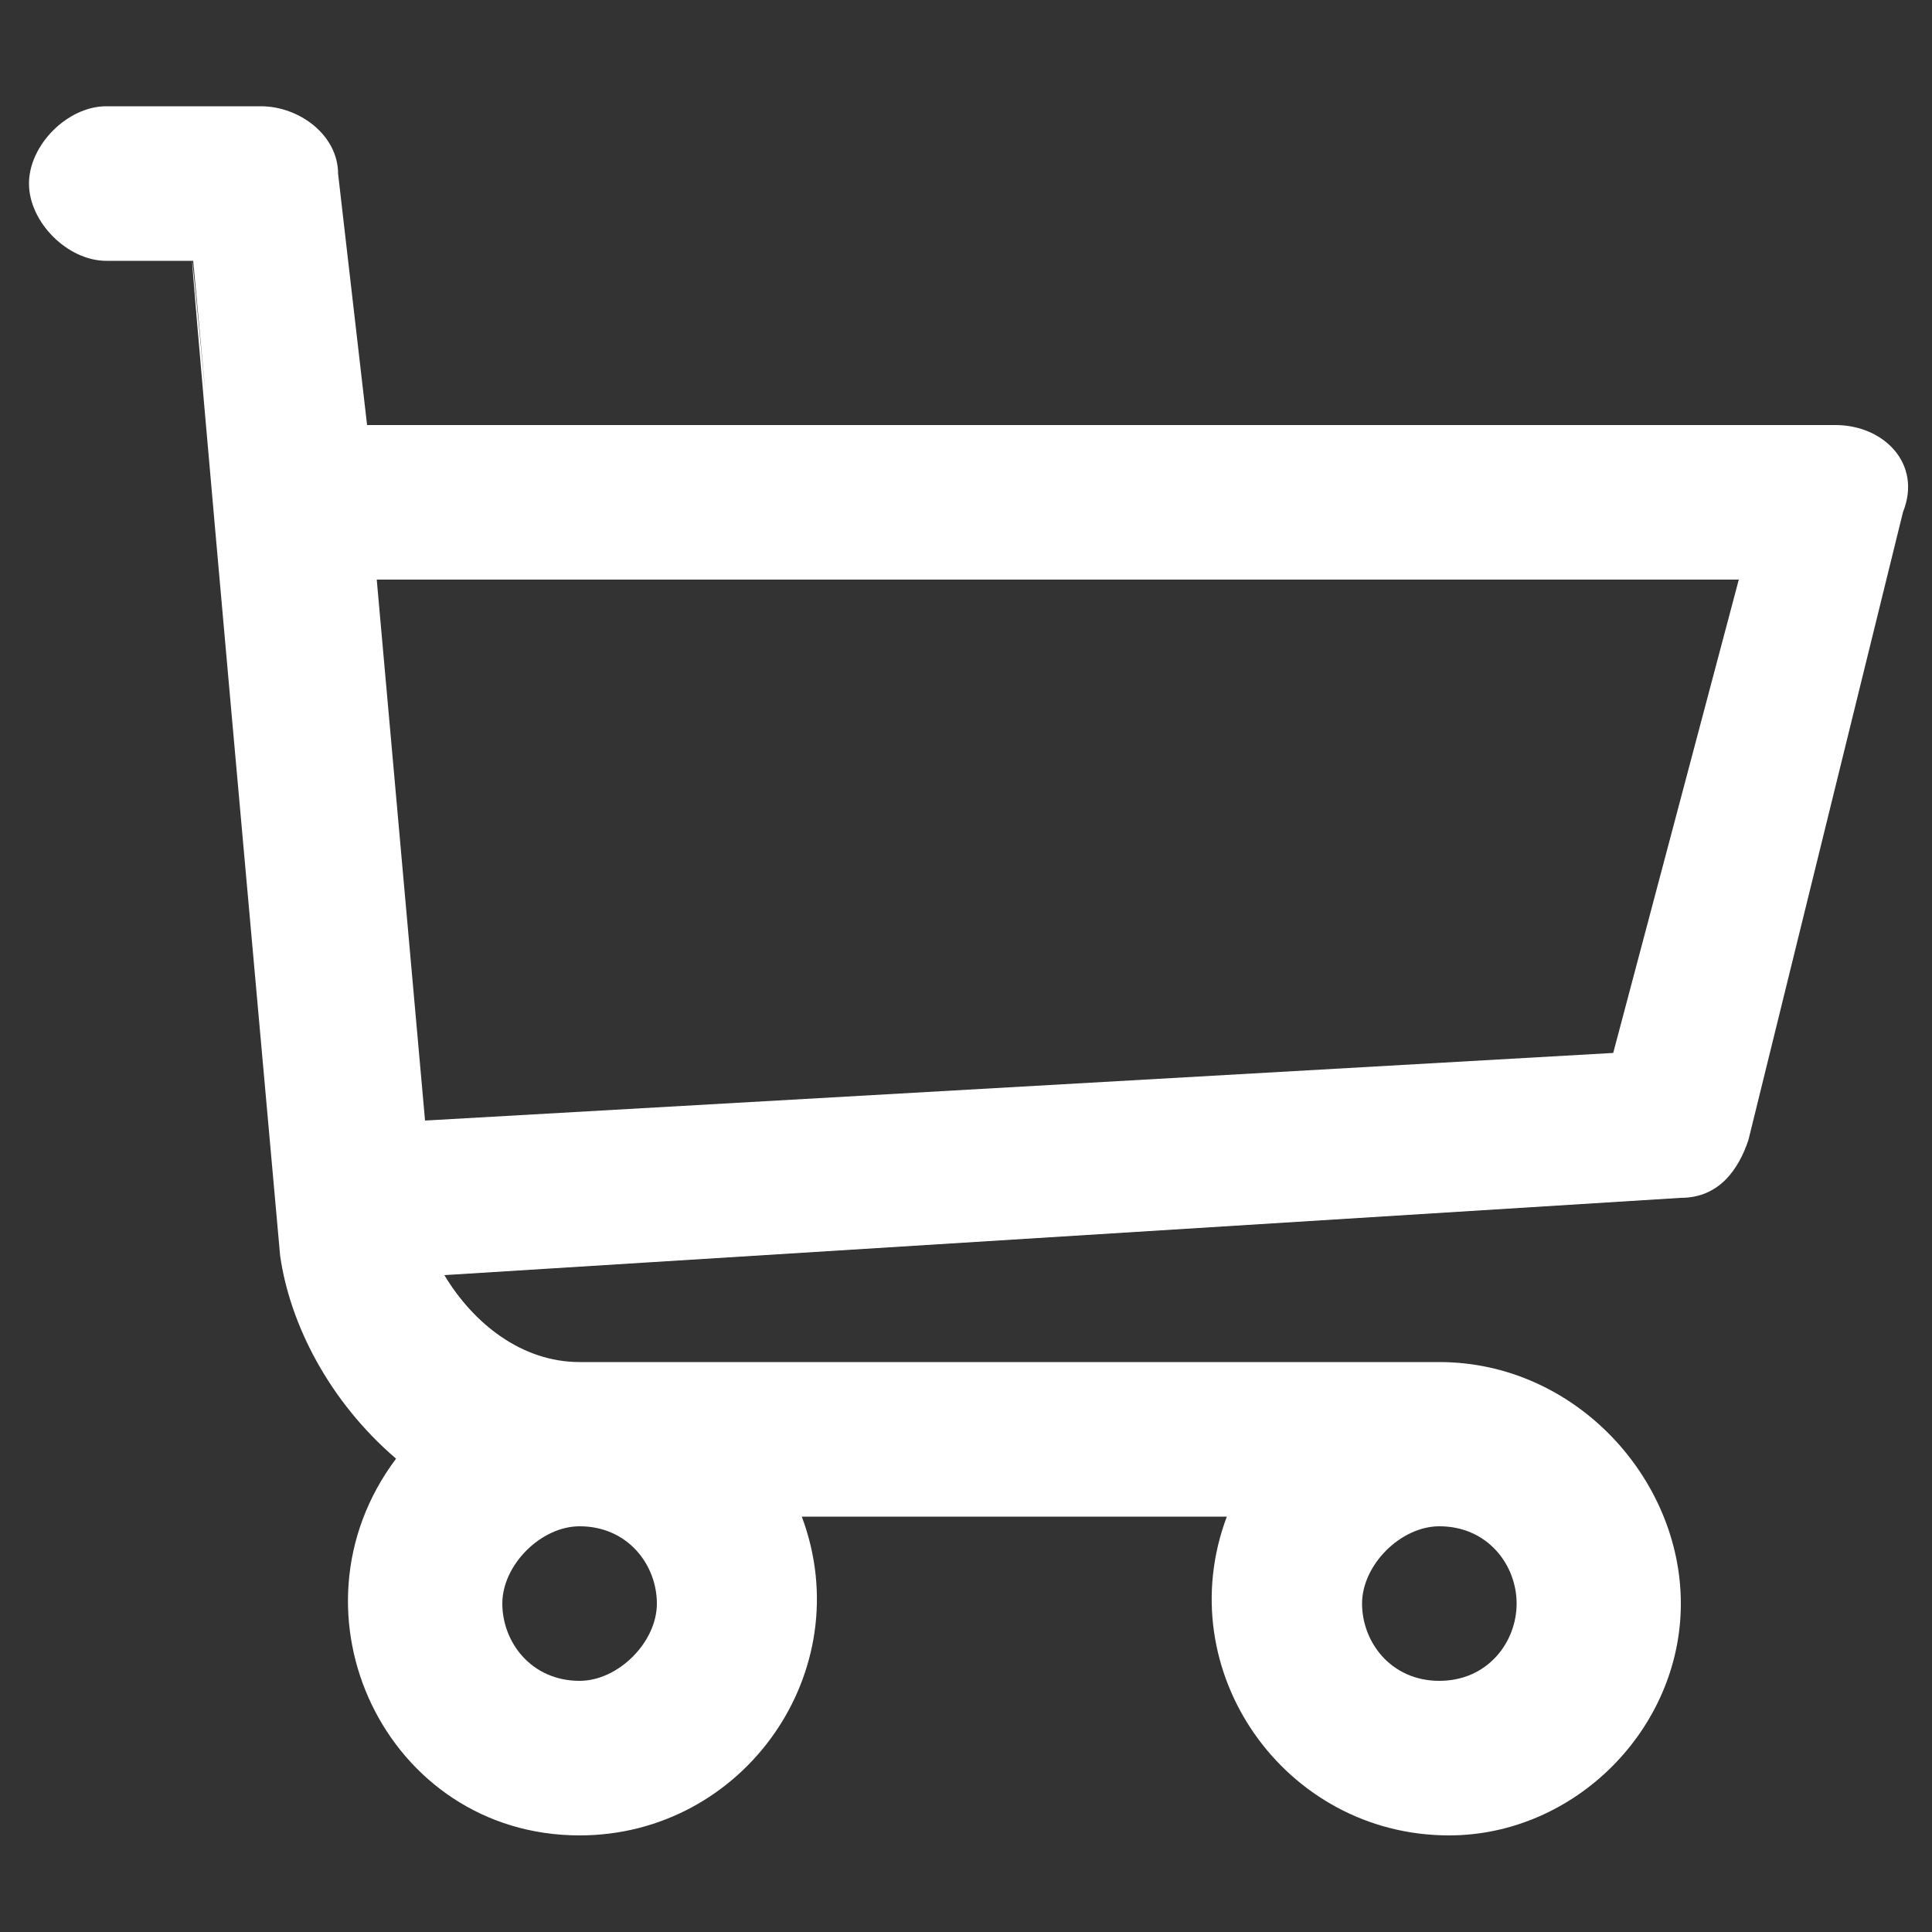
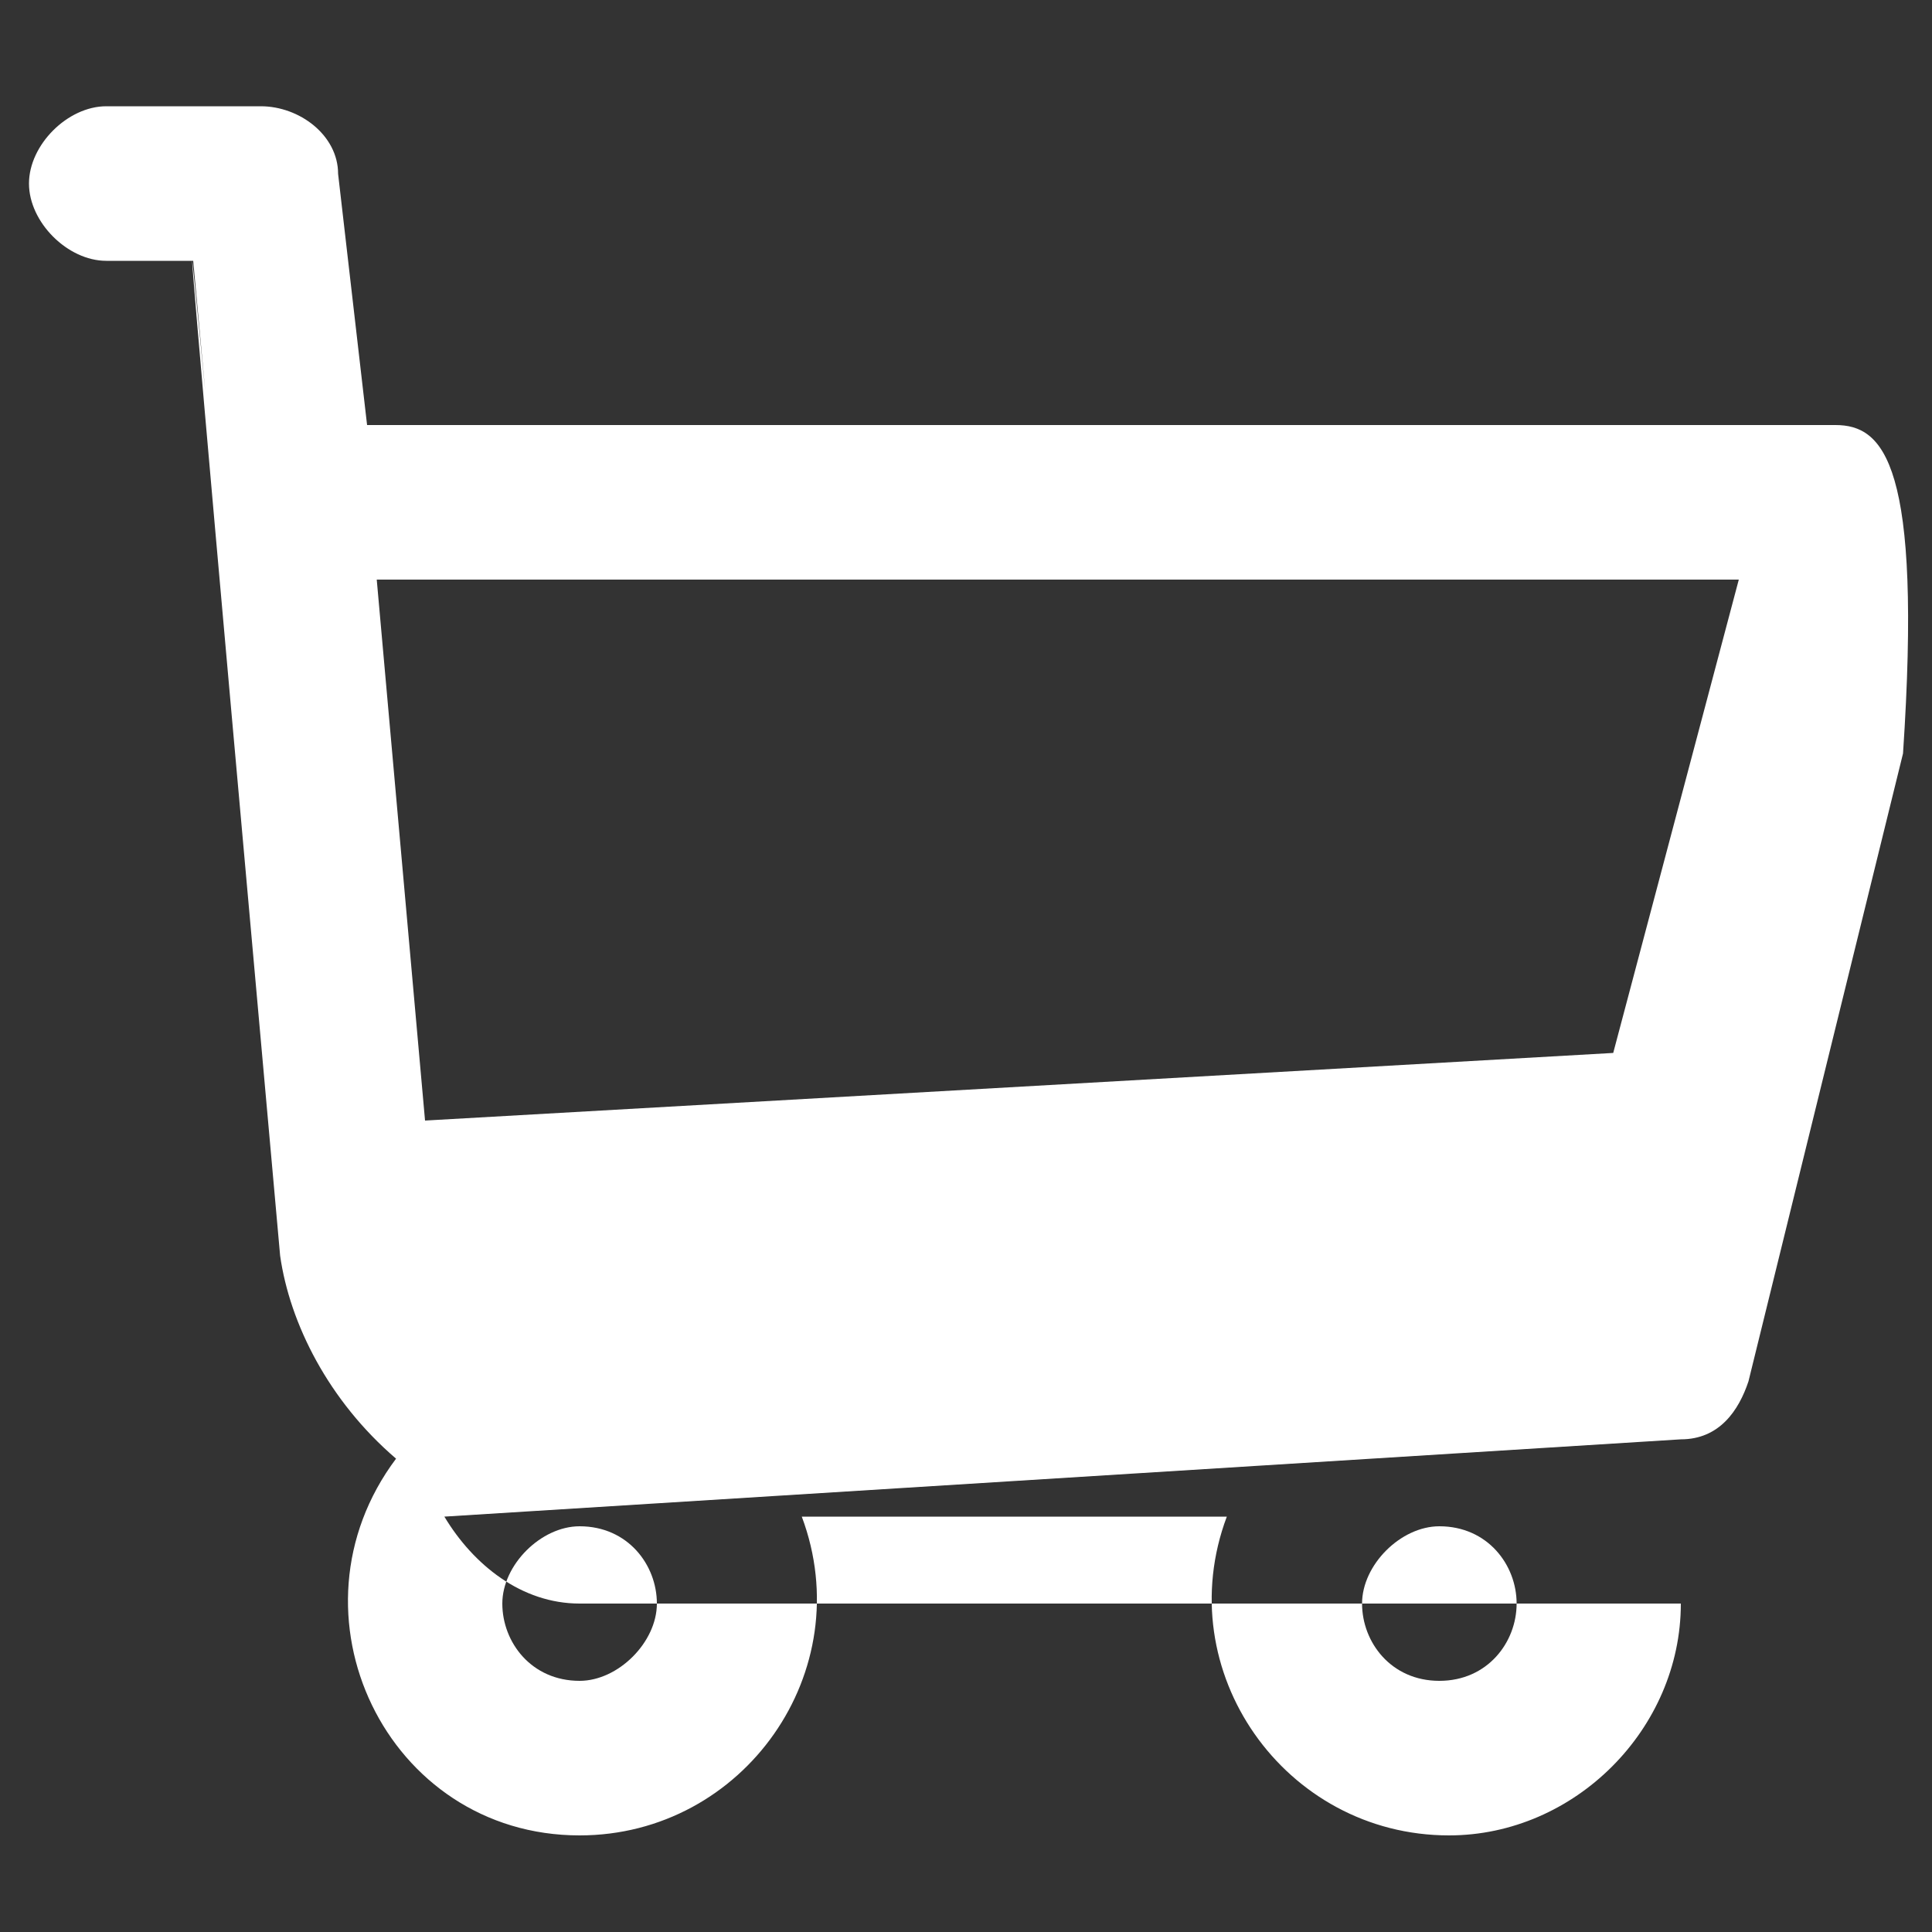
<svg xmlns="http://www.w3.org/2000/svg" version="1.1" x="0px" y="0px" width="20px" height="20px" viewBox="-0.3 -1.1 20 20" enable-background="new -0.3 -1.1 20 20" xml:space="preserve">
  <rect x="-0.3" y="-1.1" width="20" height="20" fill="#333333" stroke="none" />
  <defs>
</defs>
-   <path fill="#FFF" d="M18.7,3.3H3.5L3.2,0.7C3.2,0.3,2.8,0,2.4,0H0.8C0.4,0,0,0.4,0,0.8s0.4,0.8,0.8,0.8h0.9C2.2,7,0.9-7,2.6,11.9  c0.1,0.7,0.5,1.5,1.2,2.1c-1.2,1.6-0.1,3.9,1.9,3.9c1.7,0,2.9-1.7,2.3-3.3h4.4c-0.6,1.6,0.6,3.3,2.3,3.3c1.3,0,2.4-1.1,2.4-2.4  S16,13,14.6,13H5.7c-0.6,0-1.1-0.4-1.4-0.9l12.8-0.8c0.4,0,0.6-0.3,0.7-0.6l1.6-6.5C19.6,3.7,19.2,3.3,18.7,3.3z M5.7,16.3  c-0.5,0-0.8-0.4-0.8-0.8s0.4-0.8,0.8-0.8c0.5,0,0.8,0.4,0.8,0.8S6.1,16.3,5.7,16.3z M14.6,16.3c-0.5,0-0.8-0.4-0.8-0.8  s0.4-0.8,0.8-0.8c0.5,0,0.8,0.4,0.8,0.8S15.1,16.3,14.6,16.3z M16.4,9.8L4.1,10.5L3.6,4.9h14.1L16.4,9.8z" />
+   <path fill="#FFF" d="M18.7,3.3H3.5L3.2,0.7C3.2,0.3,2.8,0,2.4,0H0.8C0.4,0,0,0.4,0,0.8s0.4,0.8,0.8,0.8h0.9C2.2,7,0.9-7,2.6,11.9  c0.1,0.7,0.5,1.5,1.2,2.1c-1.2,1.6-0.1,3.9,1.9,3.9c1.7,0,2.9-1.7,2.3-3.3h4.4c-0.6,1.6,0.6,3.3,2.3,3.3c1.3,0,2.4-1.1,2.4-2.4  H5.7c-0.6,0-1.1-0.4-1.4-0.9l12.8-0.8c0.4,0,0.6-0.3,0.7-0.6l1.6-6.5C19.6,3.7,19.2,3.3,18.7,3.3z M5.7,16.3  c-0.5,0-0.8-0.4-0.8-0.8s0.4-0.8,0.8-0.8c0.5,0,0.8,0.4,0.8,0.8S6.1,16.3,5.7,16.3z M14.6,16.3c-0.5,0-0.8-0.4-0.8-0.8  s0.4-0.8,0.8-0.8c0.5,0,0.8,0.4,0.8,0.8S15.1,16.3,14.6,16.3z M16.4,9.8L4.1,10.5L3.6,4.9h14.1L16.4,9.8z" />
</svg>